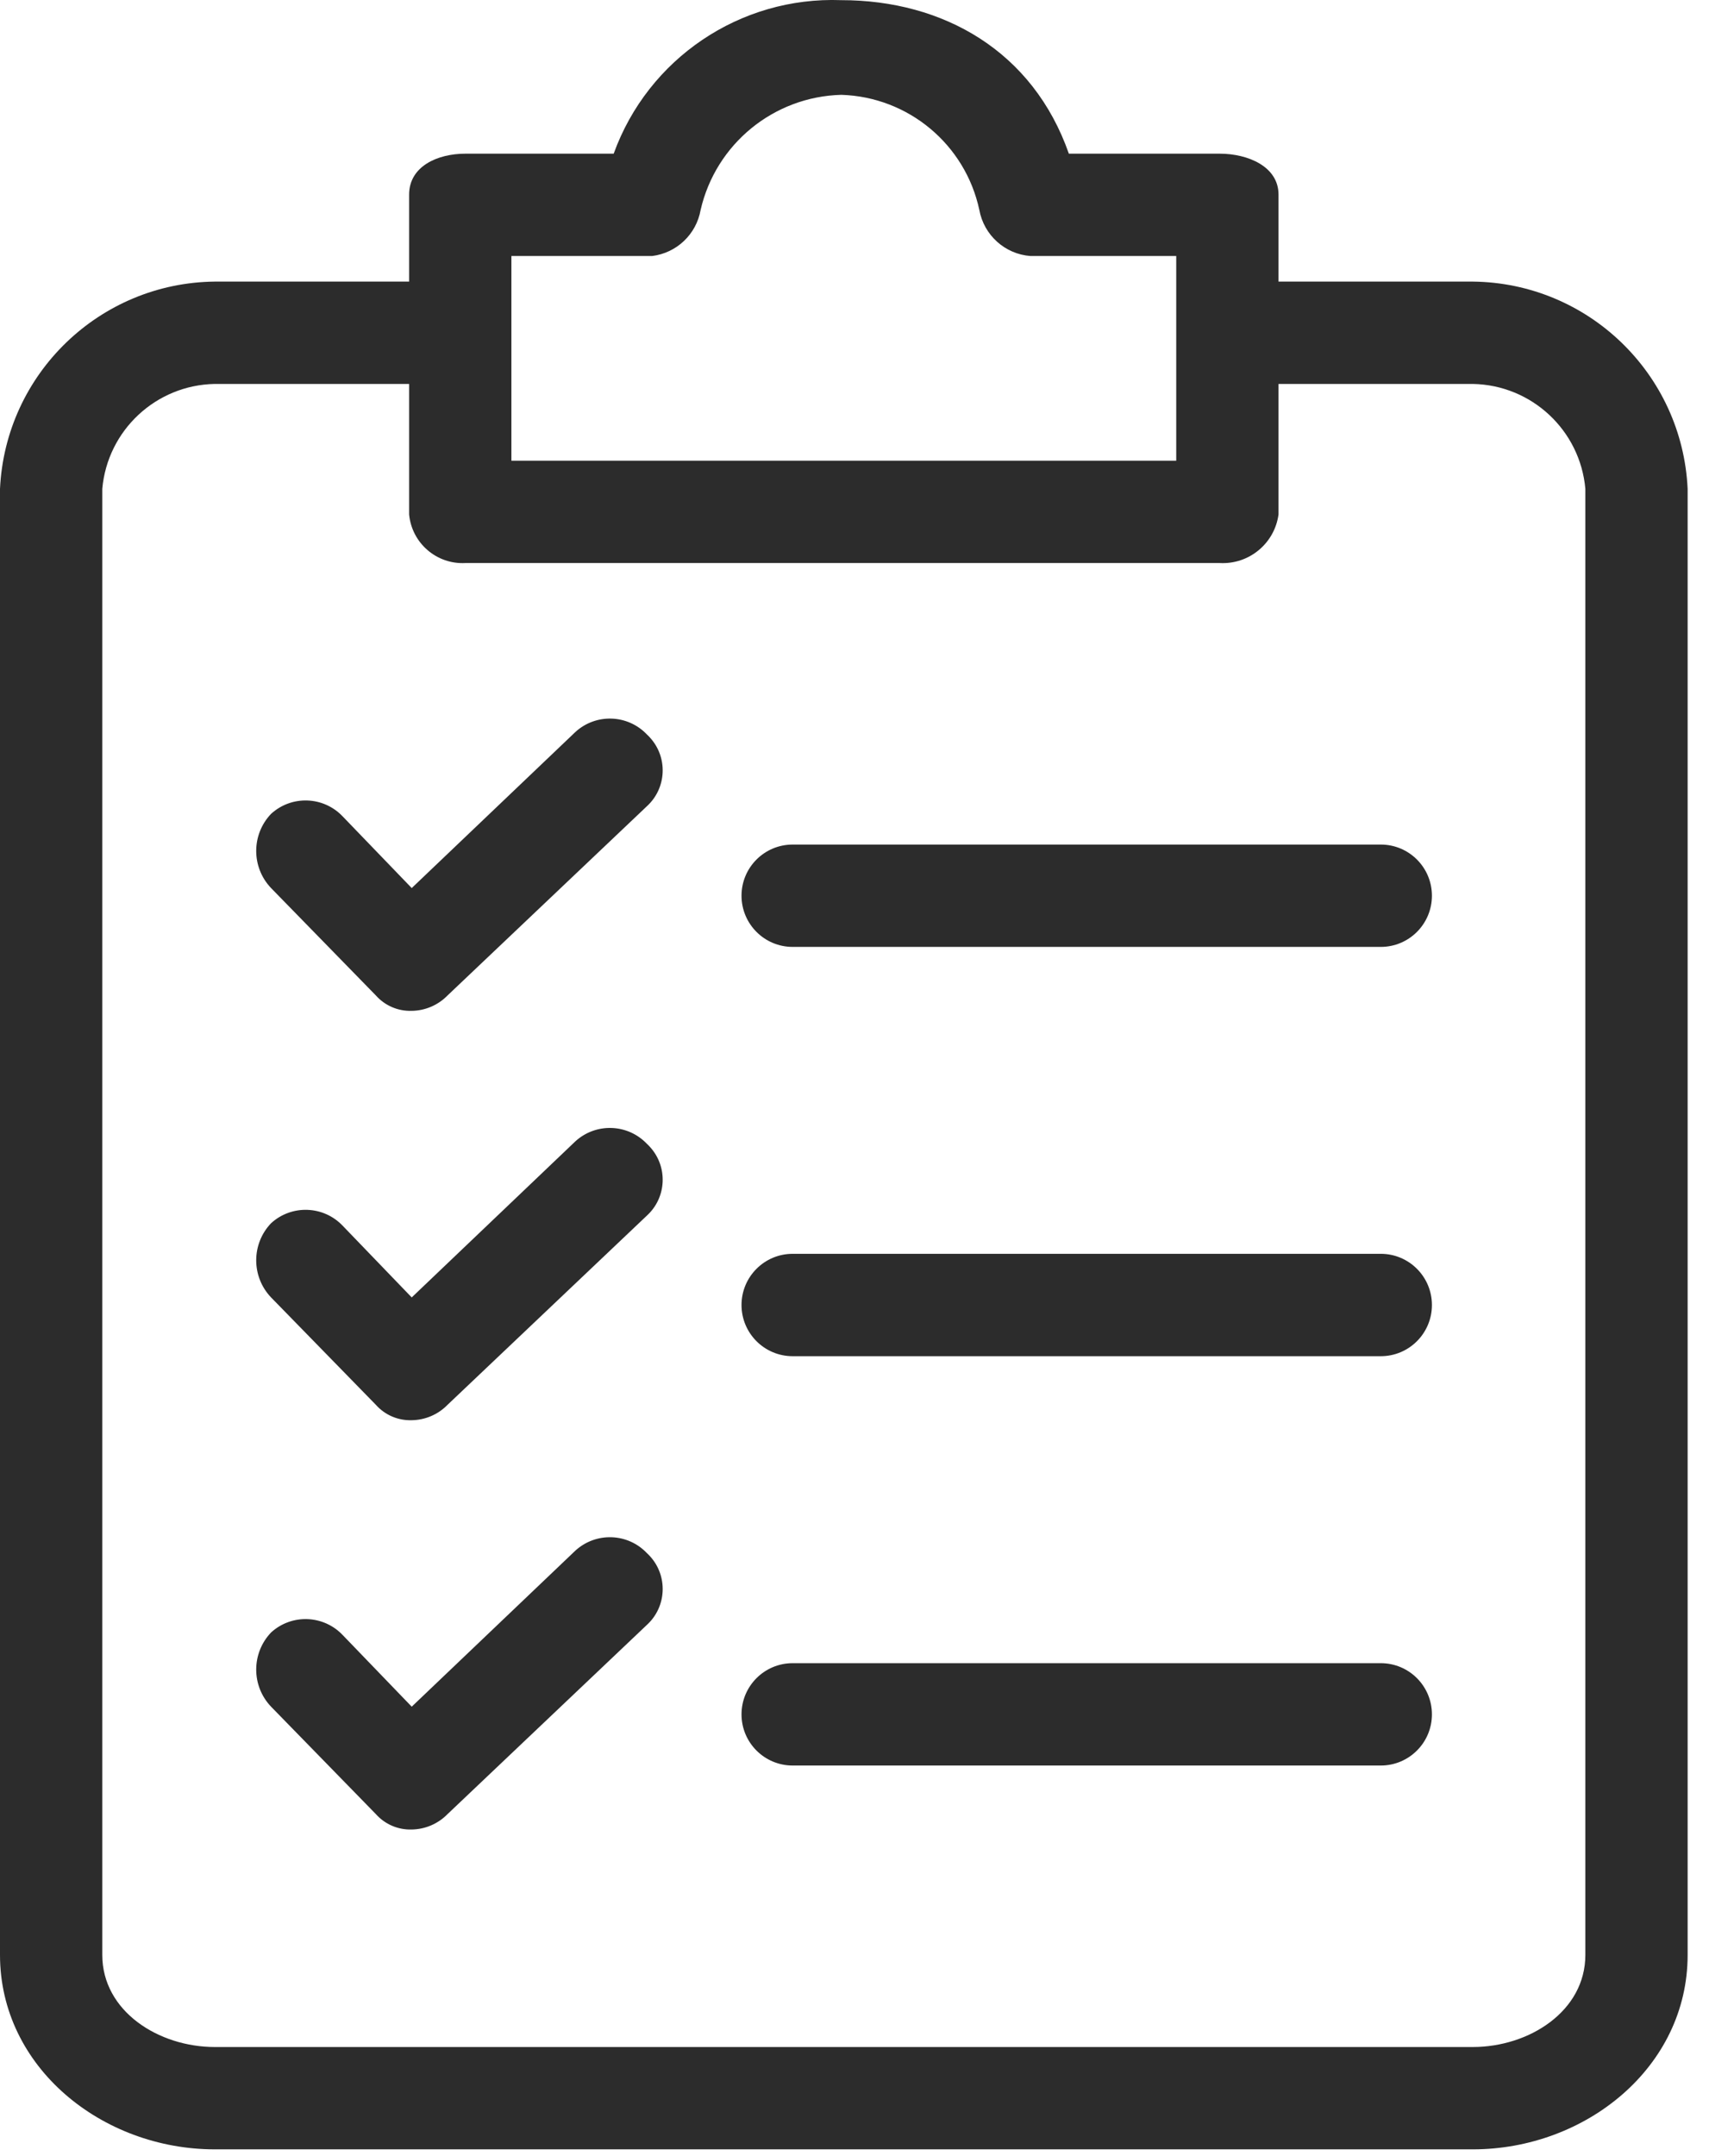
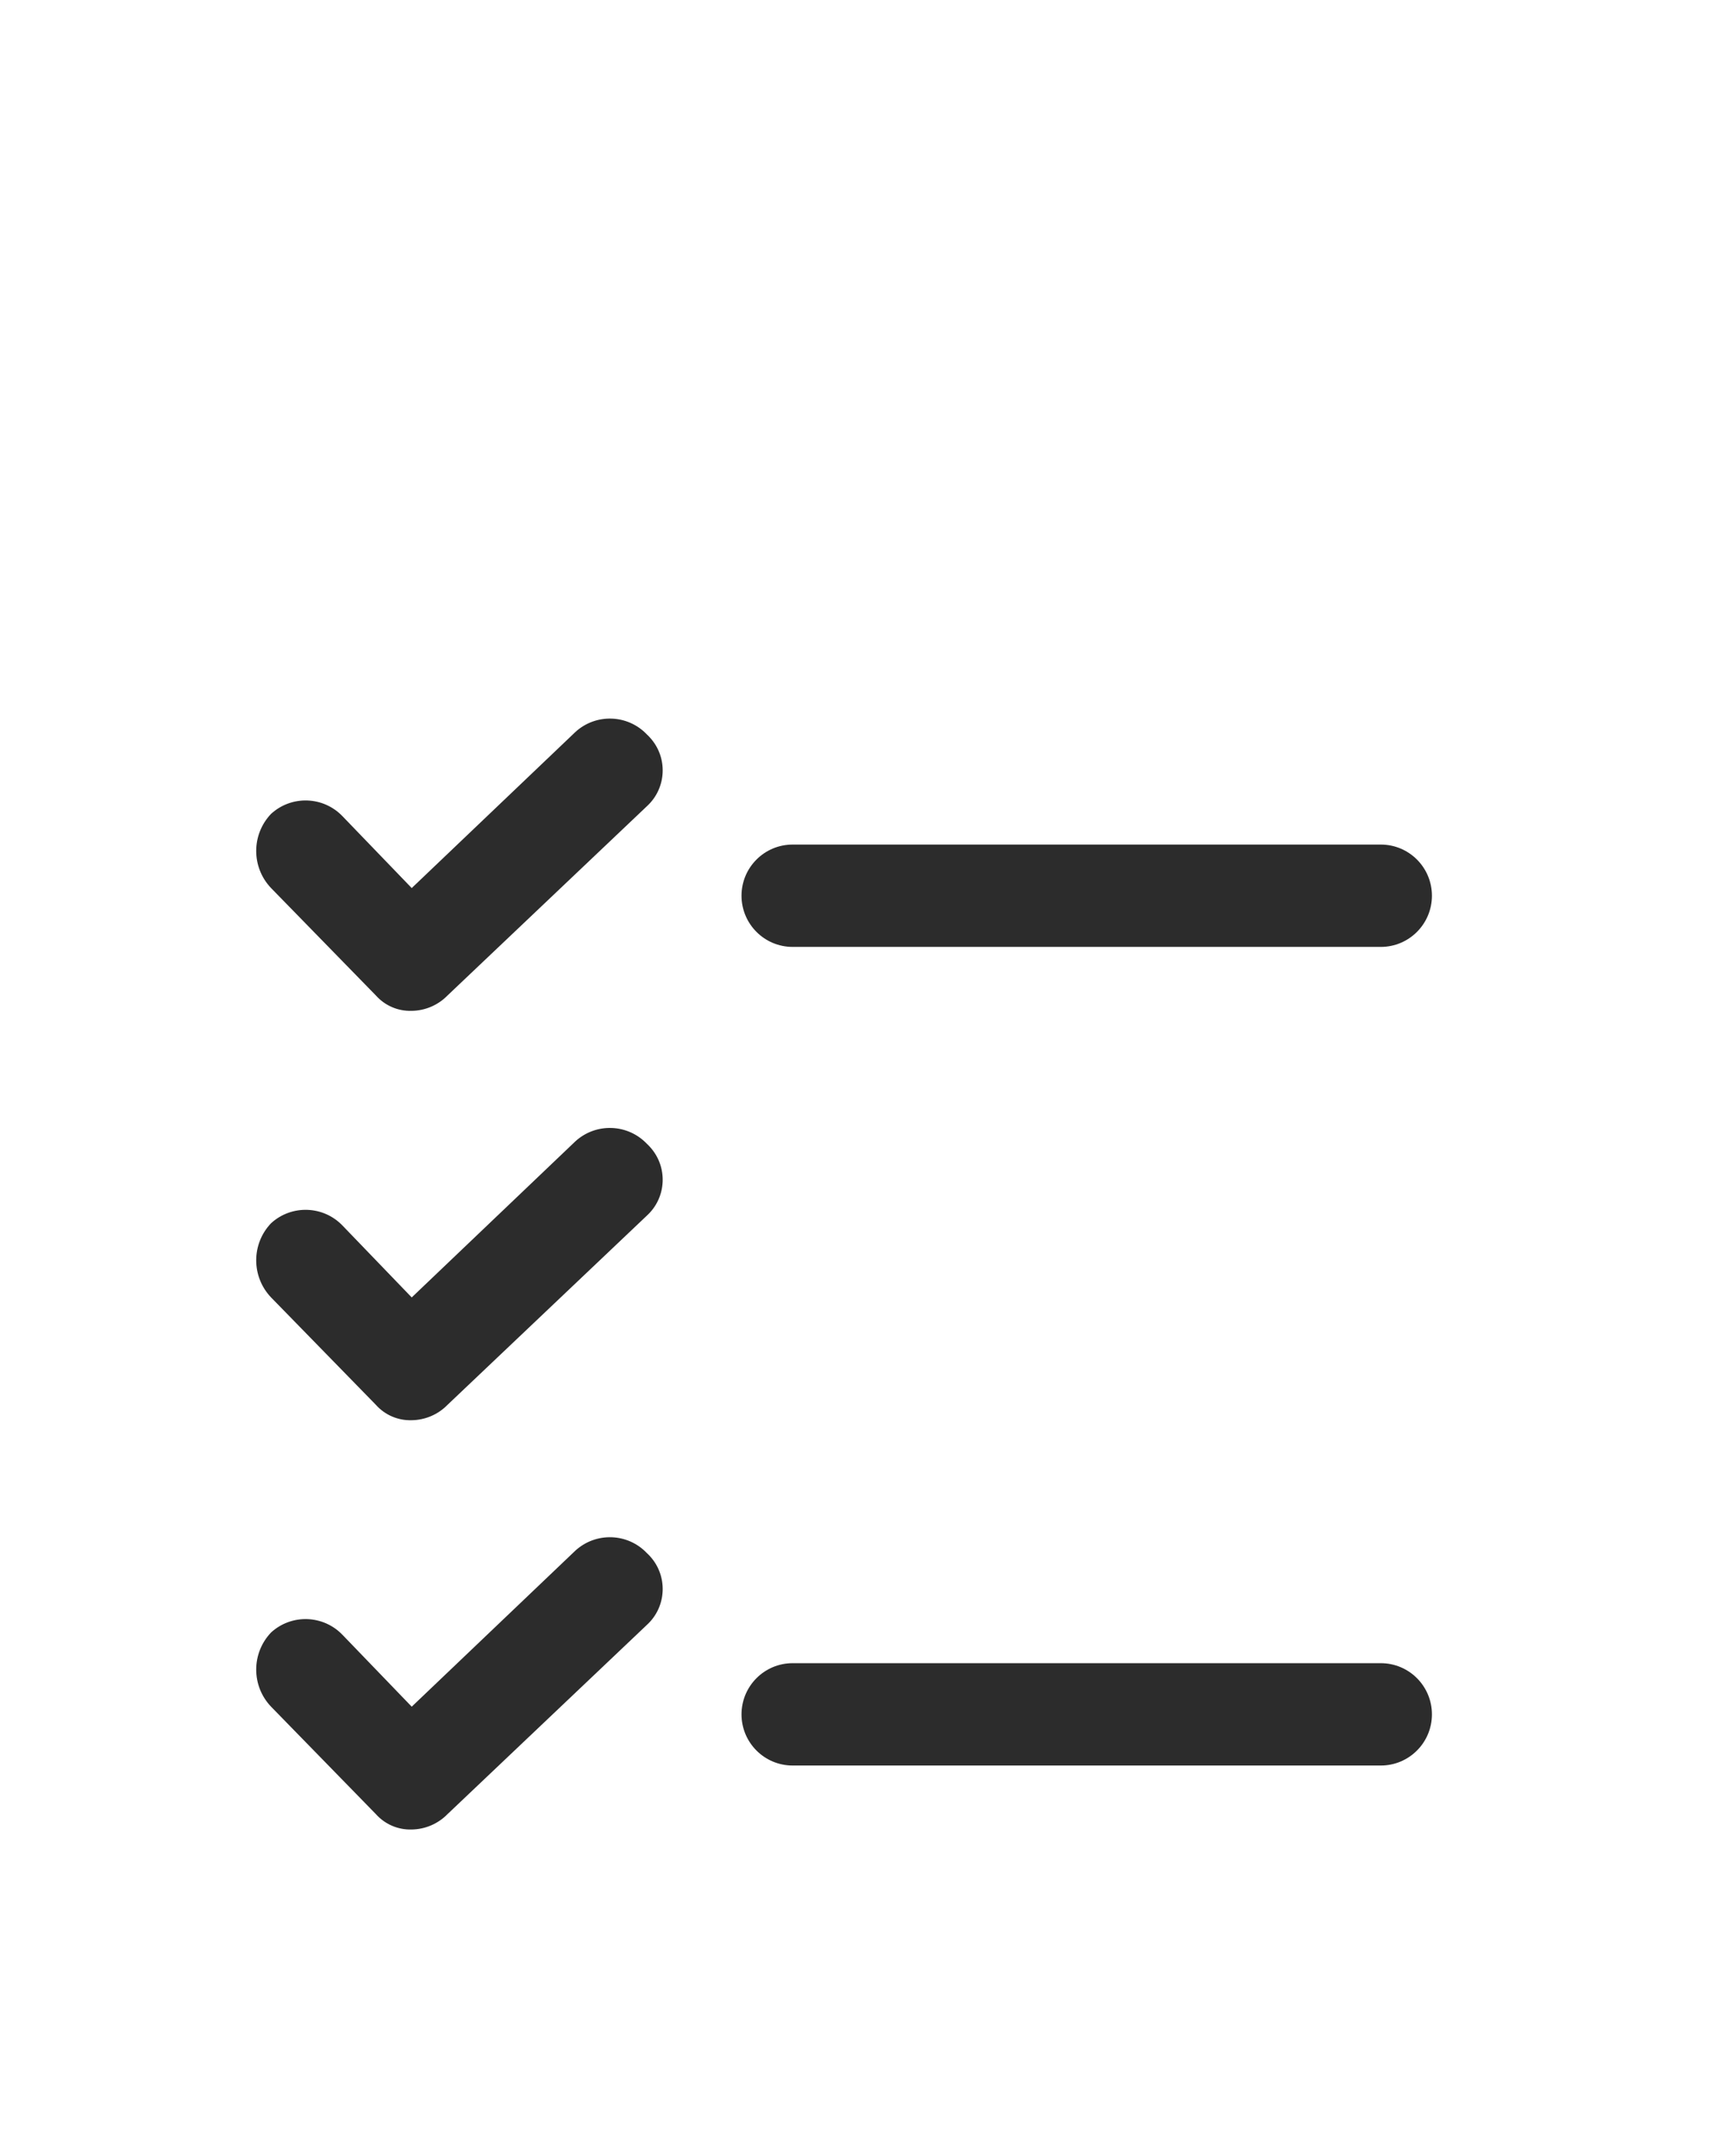
<svg xmlns="http://www.w3.org/2000/svg" width="46" height="58" viewBox="0 0 46 58" fill="none">
-   <path d="M39.644 7.575H34.413V5.235C34.413 4.478 33.587 4.134 32.83 4.134H28.77C27.806 1.381 25.397 0.004 22.644 0.004C19.921 -0.098 17.445 1.572 16.518 4.134H12.527C11.769 4.134 11.012 4.478 11.012 5.235V7.575H5.781C2.682 7.608 0.146 10.054 0 13.15V52.587C0 55.616 2.753 57.818 5.781 57.818H39.644C42.672 57.818 45.425 55.616 45.425 52.587V13.15C45.28 10.054 42.744 7.608 39.644 7.575ZM13.765 6.887H17.551C18.212 6.806 18.742 6.304 18.858 5.648C19.266 3.873 20.823 2.599 22.644 2.551C24.448 2.606 25.982 3.884 26.36 5.648C26.484 6.326 27.05 6.836 27.737 6.887H31.66V12.393H13.765V6.887ZM42.672 52.587C42.672 54.102 41.158 55.065 39.644 55.065H5.781C4.267 55.065 2.753 54.102 2.753 52.587V13.15C2.893 11.574 4.199 10.357 5.781 10.328H11.012V13.839C11.085 14.61 11.753 15.187 12.526 15.146H32.83C33.618 15.189 34.307 14.62 34.413 13.839V10.328H39.644C41.226 10.357 42.532 11.574 42.672 13.15V52.587H42.672Z" fill="#2C2C2C" />
  <path d="M17.414 30.771C16.898 30.227 16.041 30.196 15.487 30.702L11.082 34.901L9.224 32.973C8.707 32.429 7.85 32.399 7.296 32.905C6.763 33.463 6.763 34.342 7.296 34.901L10.118 37.791C10.362 38.065 10.715 38.216 11.082 38.204C11.445 38.199 11.791 38.051 12.045 37.791L17.414 32.698C17.946 32.21 17.981 31.383 17.493 30.851C17.468 30.823 17.442 30.796 17.414 30.771Z" fill="#2C2C2C" />
-   <path d="M37.166 33.728H21.335C20.575 33.728 19.959 34.345 19.959 35.105C19.959 35.865 20.575 36.482 21.335 36.482H37.166C37.926 36.482 38.542 35.865 38.542 35.105C38.542 34.345 37.926 33.728 37.166 33.728Z" fill="#2C2C2C" />
  <path d="M17.414 19.759C16.898 19.215 16.041 19.184 15.487 19.691L11.082 23.889L9.224 21.962C8.707 21.417 7.85 21.387 7.296 21.893C6.763 22.451 6.763 23.33 7.296 23.889L10.118 26.779C10.362 27.053 10.715 27.204 11.082 27.192C11.445 27.187 11.791 27.039 12.045 26.779L17.414 21.686C17.946 21.198 17.981 20.371 17.493 19.839C17.468 19.811 17.442 19.785 17.414 19.759Z" fill="#2C2C2C" />
  <path d="M37.166 22.719H21.335C20.575 22.719 19.959 23.335 19.959 24.095C19.959 24.855 20.575 25.472 21.335 25.472H37.166C37.926 25.472 38.542 24.855 38.542 24.095C38.542 23.335 37.926 22.719 37.166 22.719Z" fill="#2C2C2C" />
  <path d="M17.414 41.781C16.898 41.236 16.041 41.206 15.487 41.712L11.082 45.91L9.224 43.983C8.707 43.439 7.85 43.408 7.296 43.914C6.763 44.473 6.763 45.352 7.296 45.91L10.118 48.801C10.362 49.074 10.715 49.226 11.082 49.214C11.445 49.209 11.791 49.06 12.045 48.801L17.414 43.708C17.946 43.22 17.981 42.392 17.493 41.86C17.468 41.833 17.442 41.806 17.414 41.781Z" fill="#2C2C2C" />
  <path d="M37.166 44.74H21.335C20.575 44.74 19.959 45.356 19.959 46.117C19.959 46.877 20.575 47.493 21.335 47.493H37.166C37.926 47.493 38.542 46.877 38.542 46.117C38.542 45.356 37.926 44.74 37.166 44.74Z" fill="#2C2C2C" />
</svg>